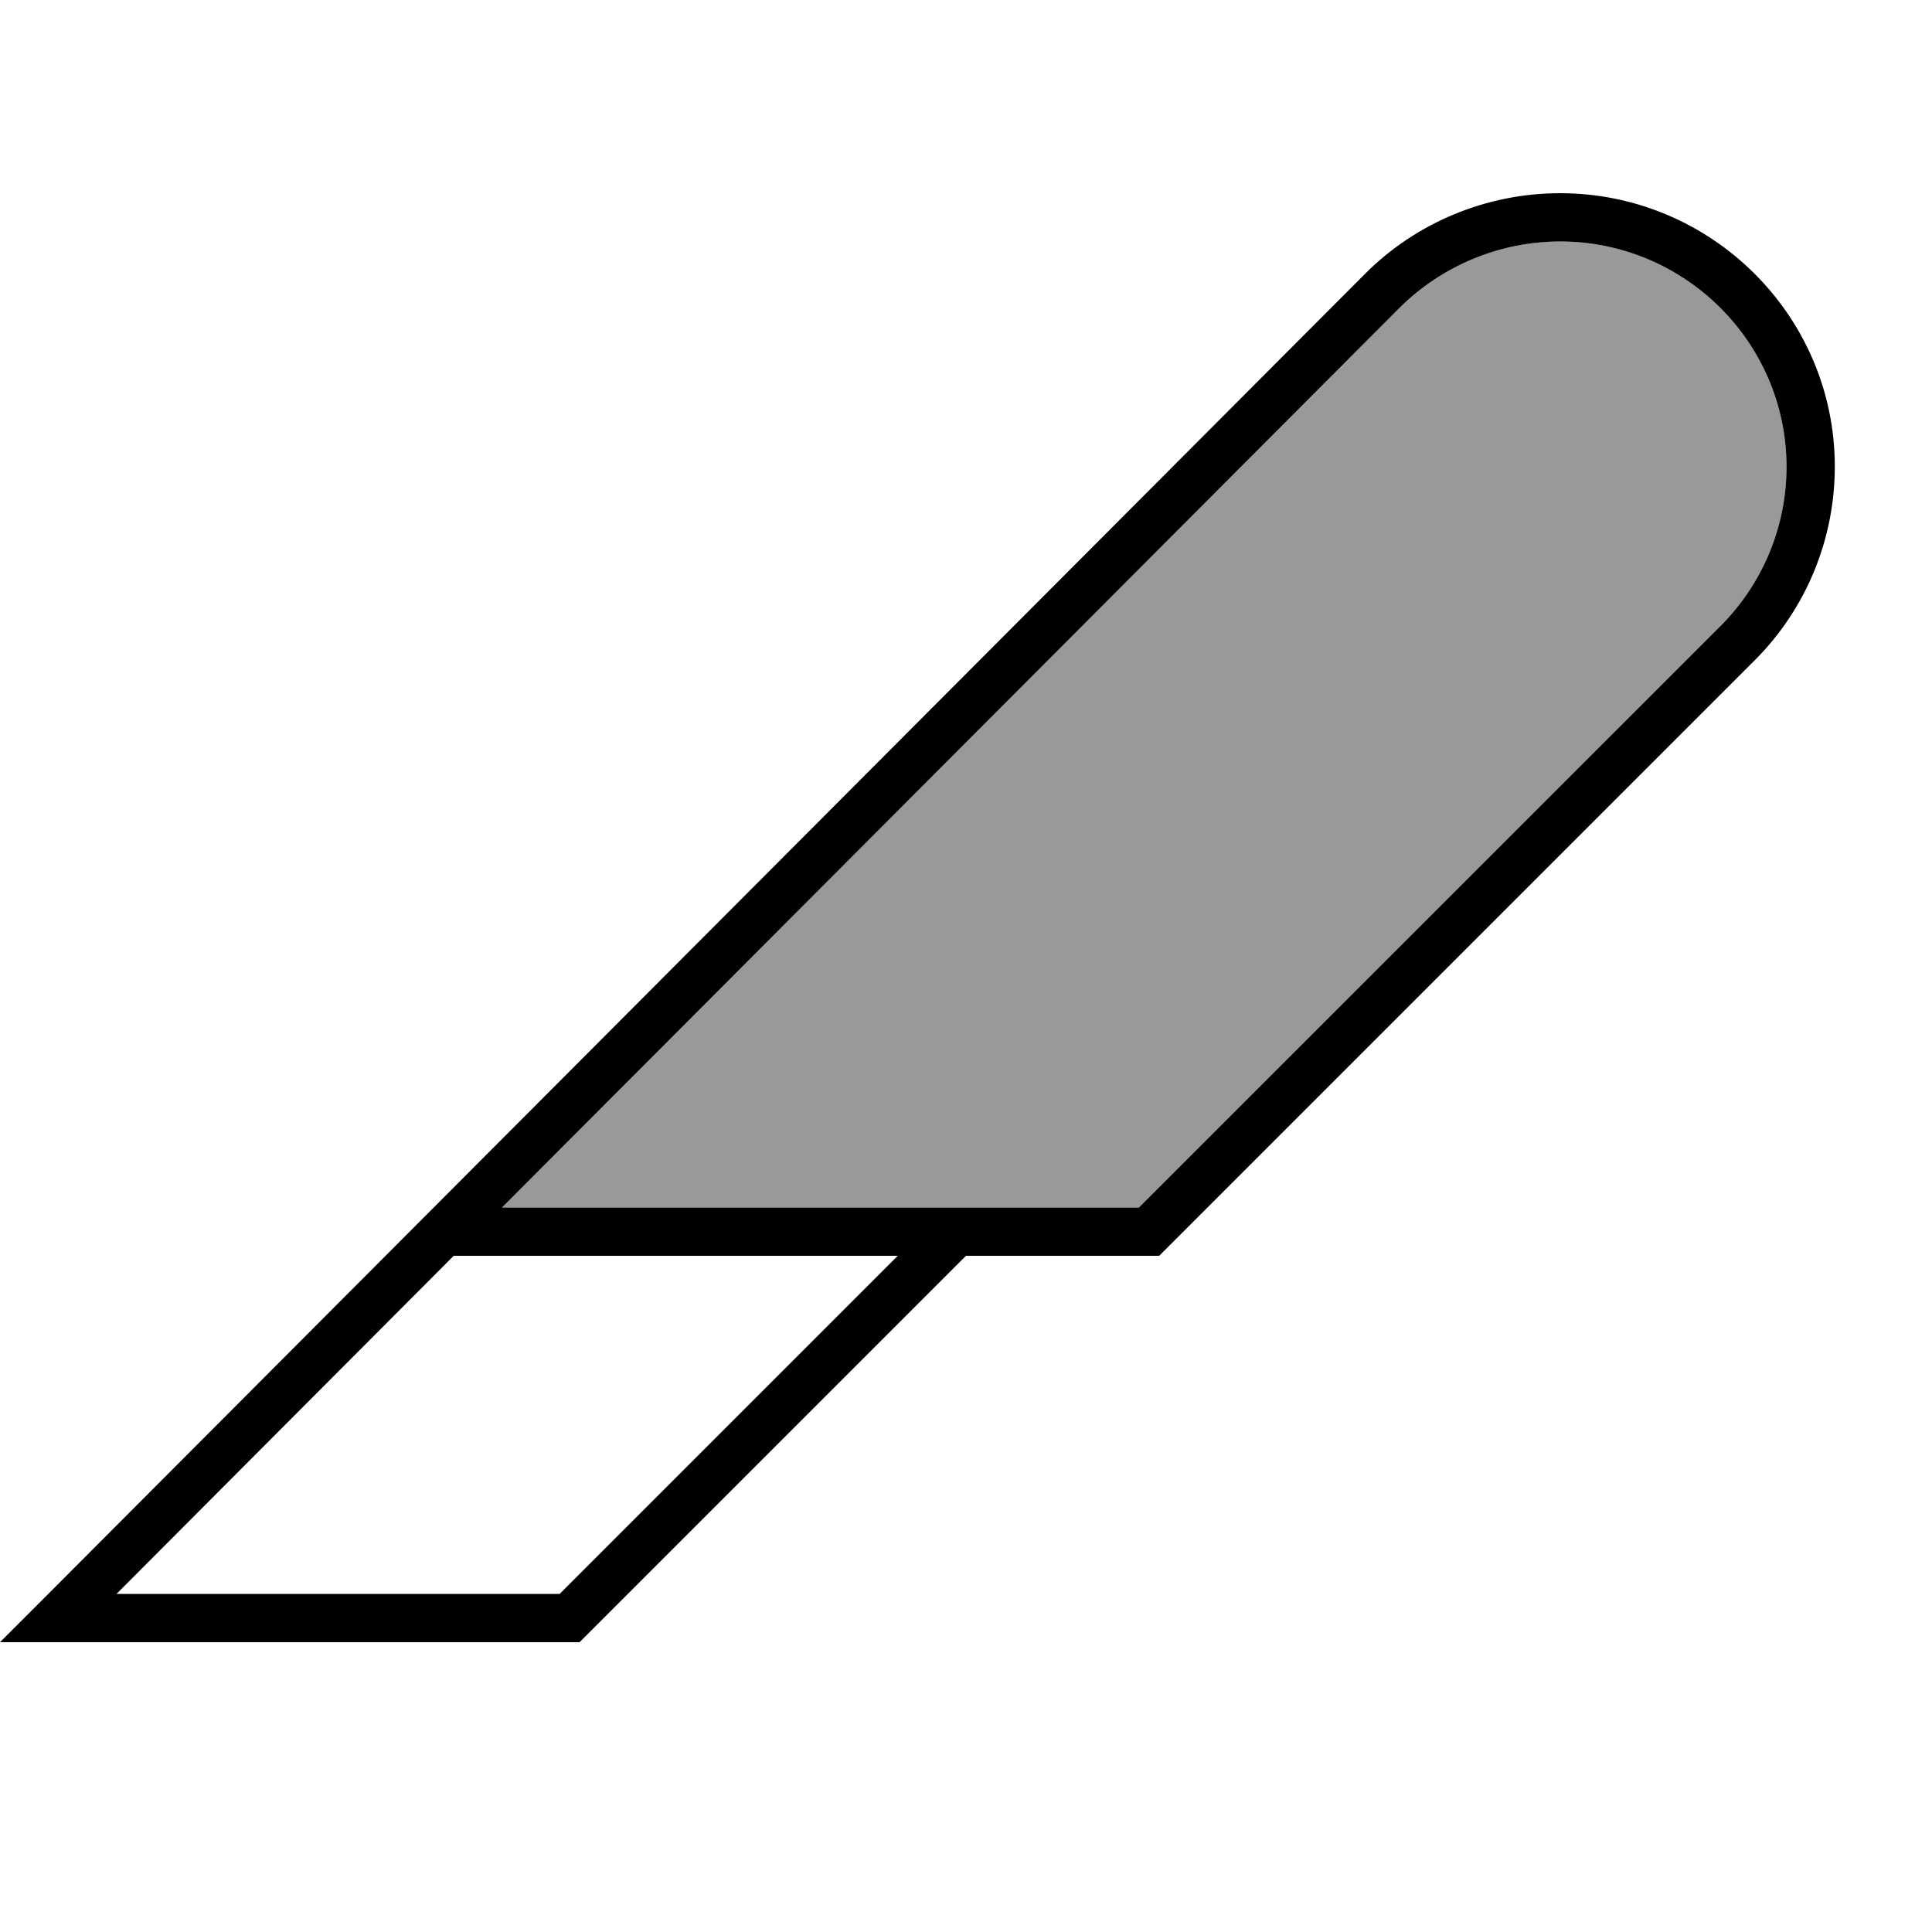
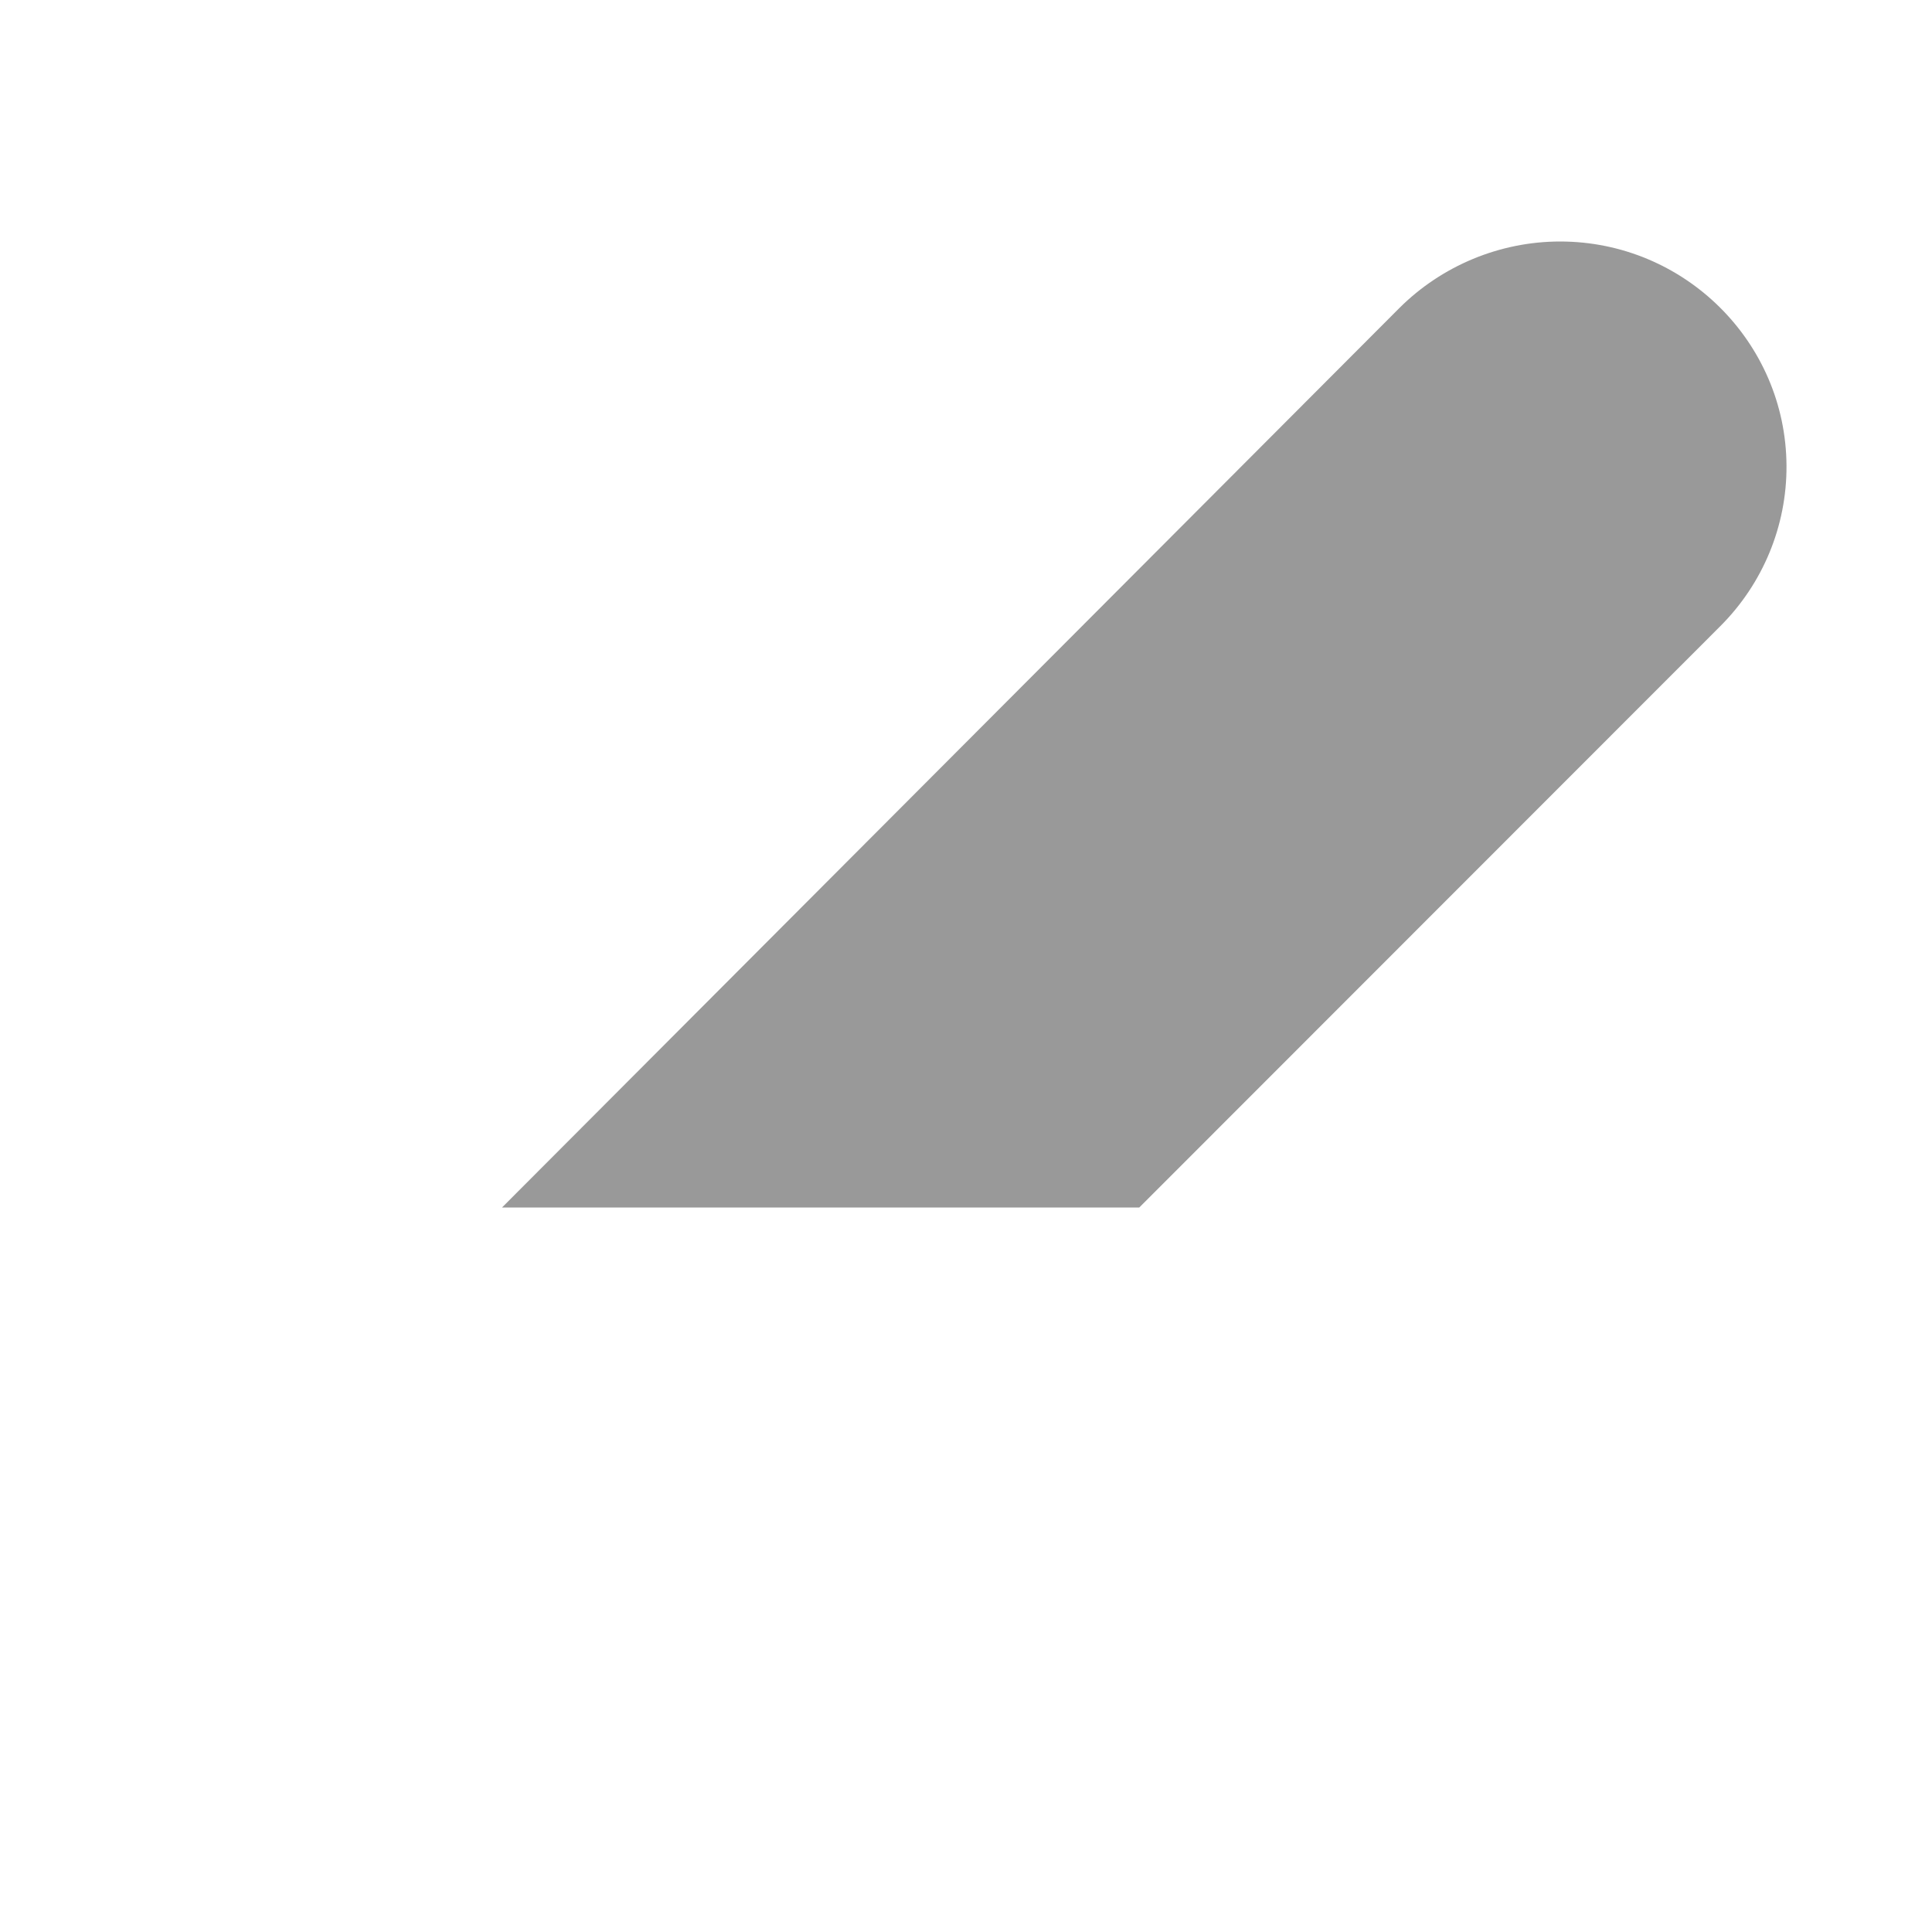
<svg xmlns="http://www.w3.org/2000/svg" viewBox="0 0 640 640">
  <path opacity=".4" fill="currentColor" d="M166.3 400L463.5 102.1C477.6 88 496.9 80 516.8 80C558 80 591.6 113.3 591.8 154.3C591.9 174.2 584 193.3 569.9 207.4L377.4 400C371.2 400 300.8 400 166.3 400z" />
-   <path fill="currentColor" d="M297.4 416L185.4 528L38.6 528L150.3 416L297.4 416zM166.3 400L463.5 102.1C477.6 88 496.9 80 516.8 80C558 80 591.6 113.3 591.8 154.3C591.9 174.2 584 193.3 569.9 207.4L377.3 400L335.9 400L335.9 400L166.2 400zM22.6 544L192 544L320 416L384 416L581.3 218.7C598.4 201.6 607.9 178.4 607.8 154.2C607.6 104.3 566.7 64 516.8 64C492.6 64 469.2 73.6 452.1 90.8L16 528L0 544L22.6 544z" />
</svg>